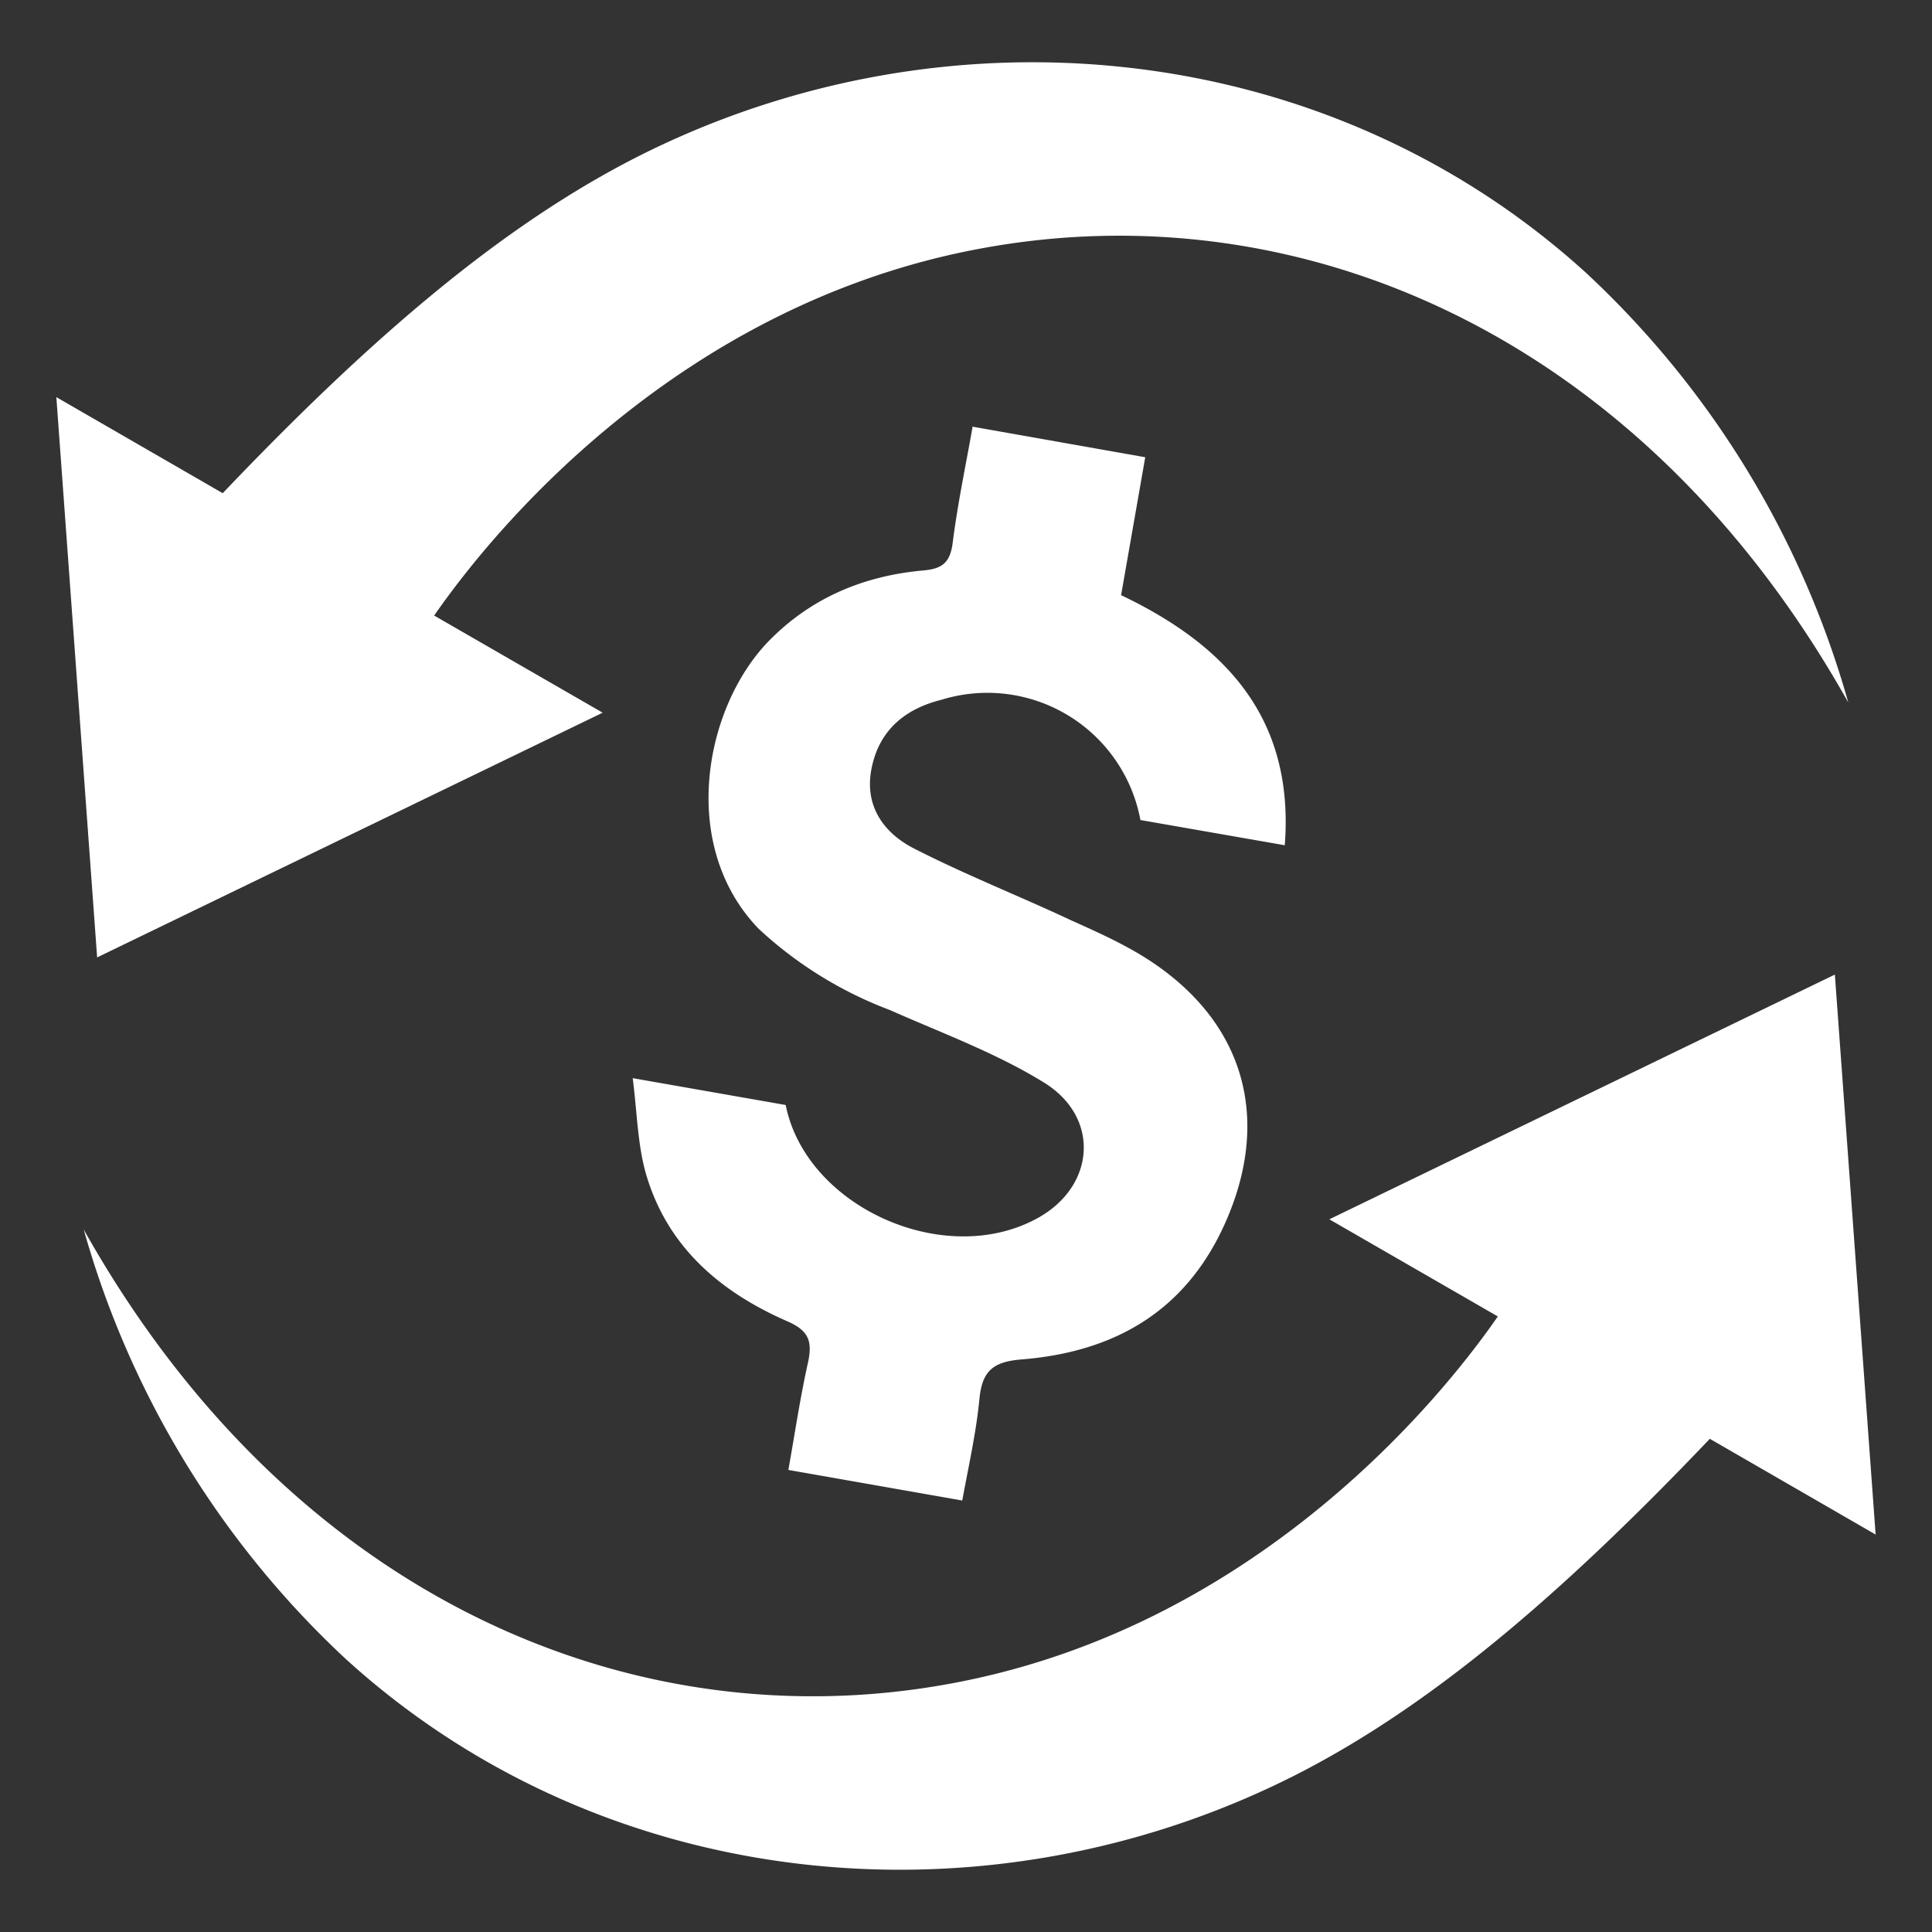
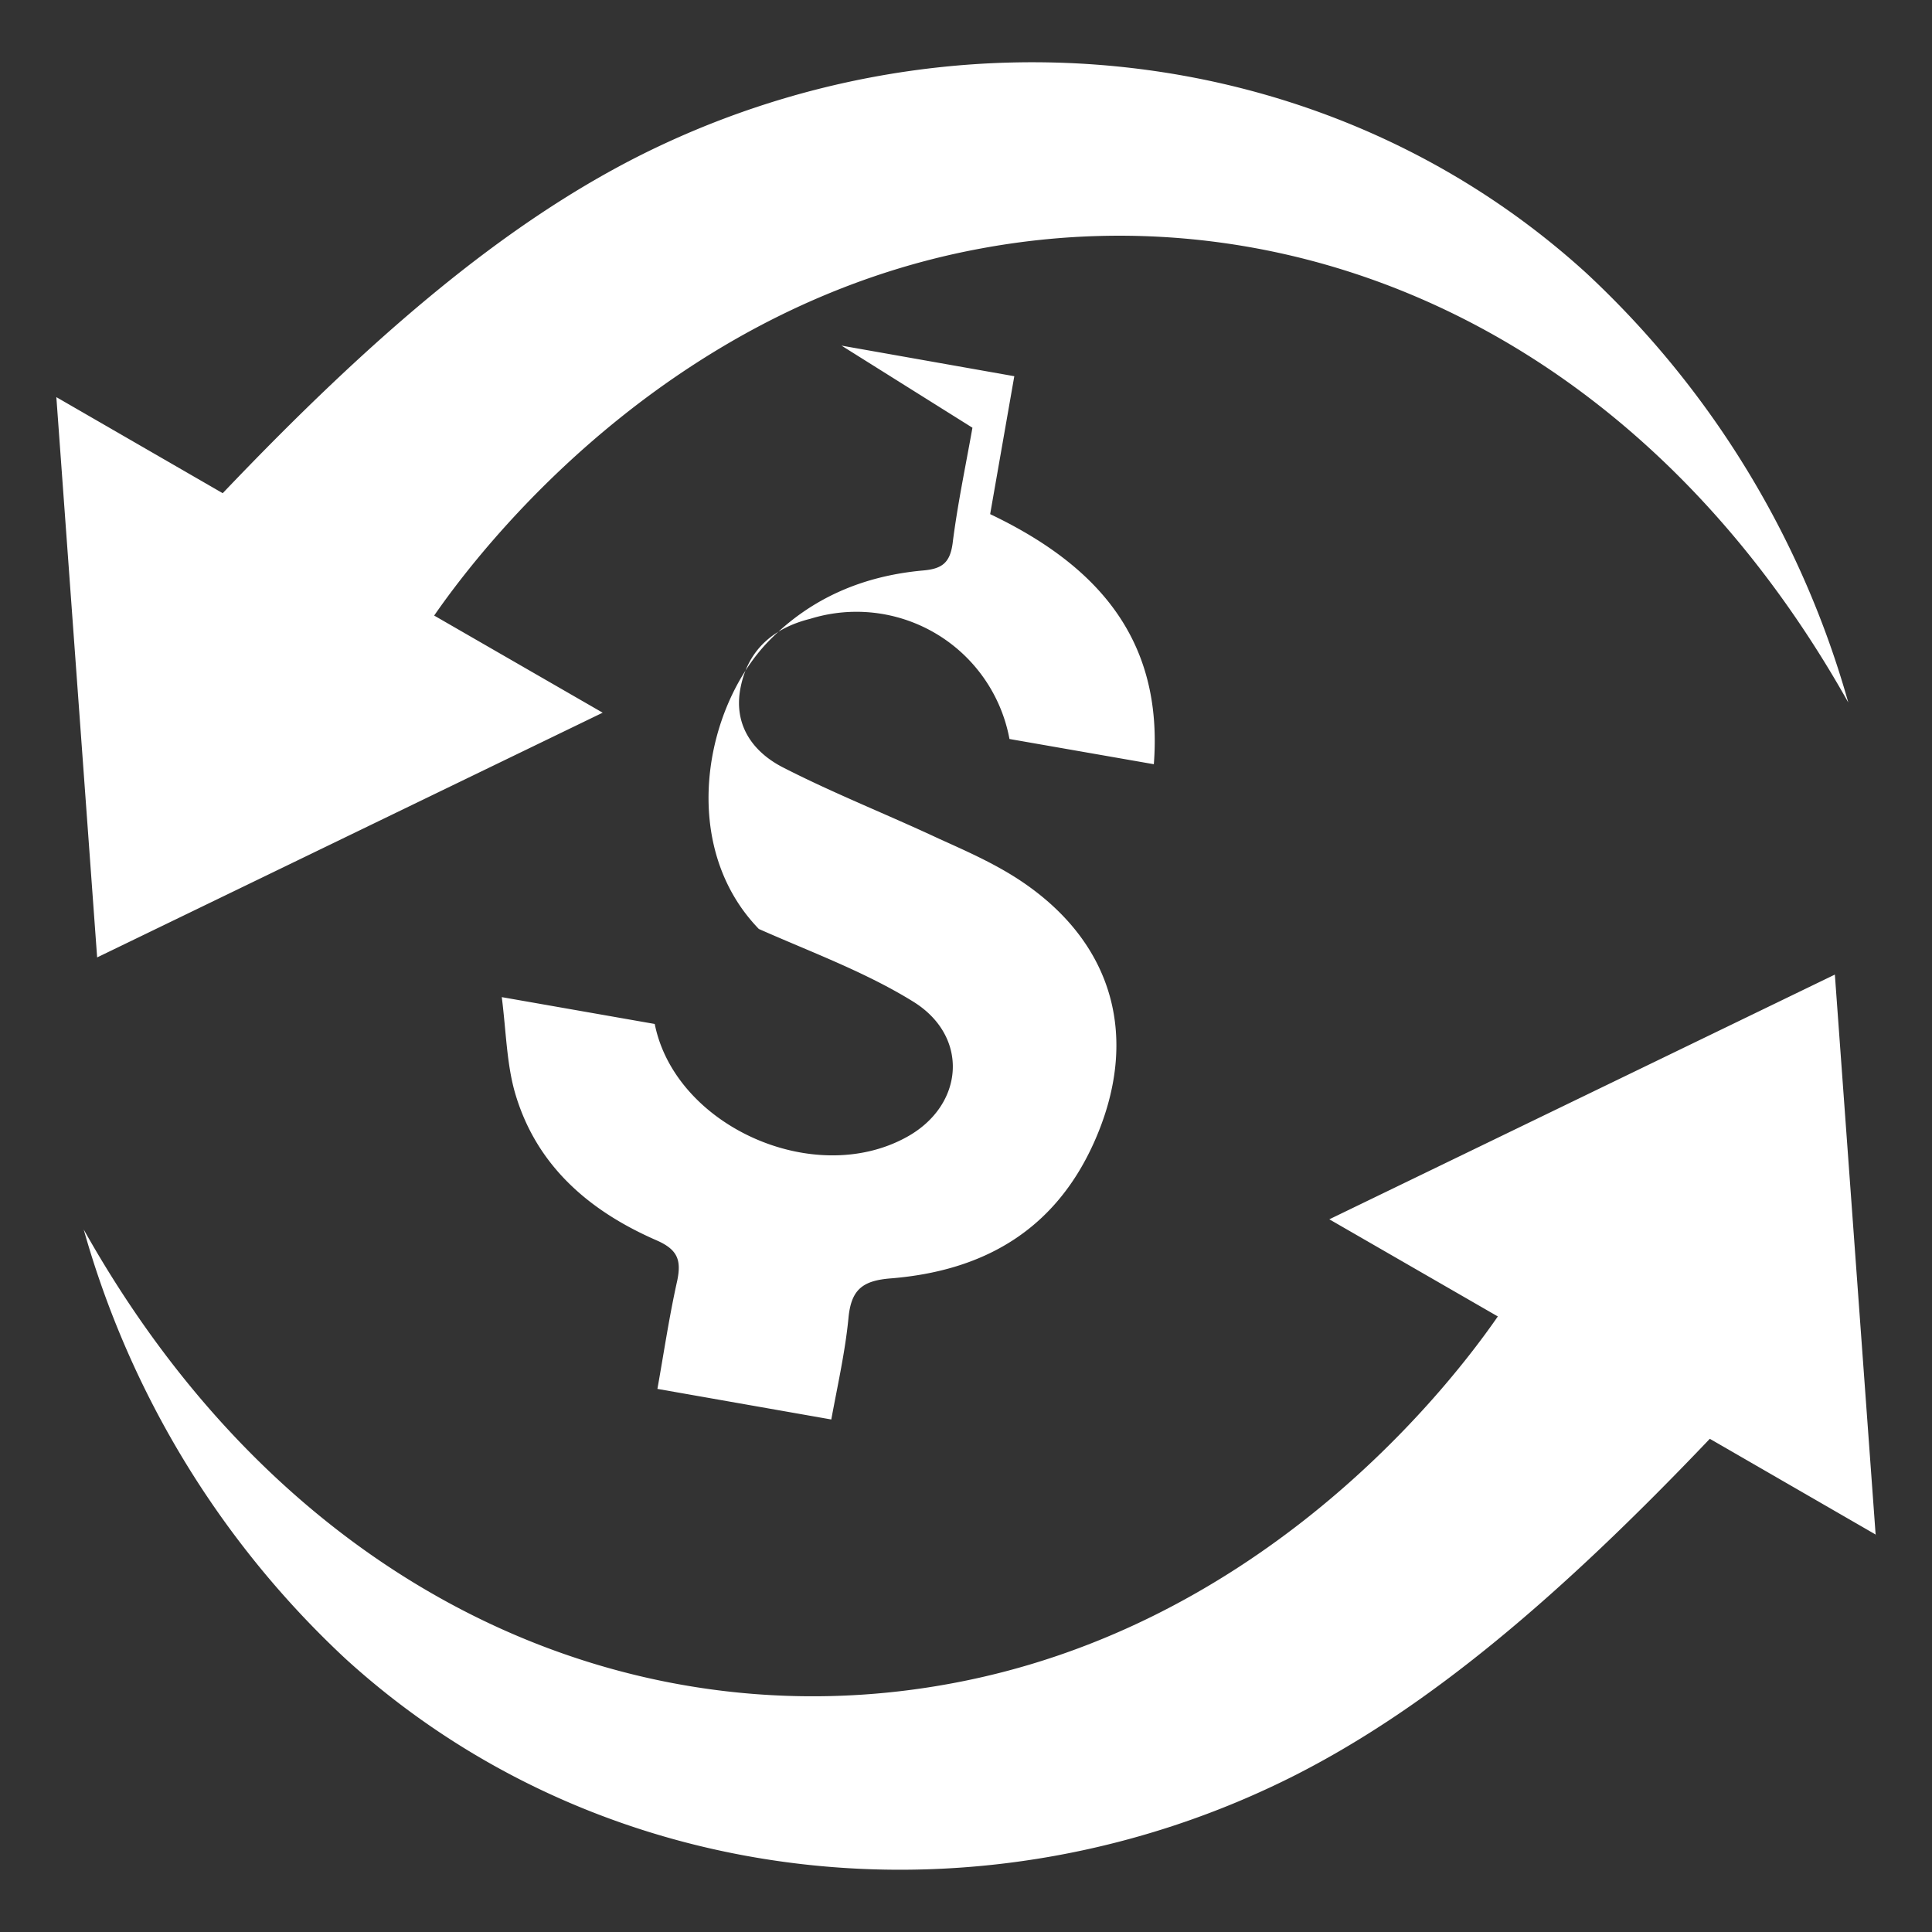
<svg xmlns="http://www.w3.org/2000/svg" viewBox="0 0 36 36">
  <rect x="0" y="0" width="36" height="36" fill="#333333" stroke="none" />
-   <path fill="#fff" d="M18.12 7.97c-.13.73-.28 1.44-.37 2.16-.05.36-.2.47-.55.5-1.11.1-2.09.51-2.88 1.32-1.2 1.24-1.68 3.81-.18 5.36a7.45 7.45 0 002.44 1.51c.97.43 1.98.8 2.87 1.35 1.06.65.96 1.94-.12 2.53-1.73.95-4.31-.21-4.69-2.11l-2.85-.5c.08.63.09 1.22.24 1.76.39 1.37 1.38 2.22 2.64 2.77.39.17.47.36.39.75-.15.67-.25 1.35-.37 2.02l3.24.57c.12-.65.26-1.27.32-1.89.05-.53.26-.7.8-.74 1.7-.14 3.03-.88 3.77-2.52.87-1.93.39-3.73-1.38-4.9-.47-.31-.99-.54-1.5-.77-.96-.45-1.95-.84-2.89-1.32-.58-.29-.95-.8-.81-1.5.14-.71.62-1.11 1.3-1.28a2.9 2.9 0 013.71 2.24l2.69.47c.18-2.35-1.08-3.72-3.05-4.66l.45-2.57-3.22-.57zM34.95 28.6l-.76-10.44-9.42 4.56 3.14 1.81c-1.19 1.72-4.65 5.82-10.19 6.84-5.93 1.1-12.31-1.6-16.16-8.46a17.35 17.35 0 004.88 8c4.82 4.39 11.94 5.09 17.71 2.16 2.49-1.27 4.91-3.32 7.71-6.26l3.1 1.79zM1.05 7.4l.76 10.44 9.42-4.56-3.14-1.81c1.19-1.72 4.65-5.82 10.19-6.84 5.93-1.1 12.31 1.6 16.16 8.46a17.35 17.35 0 00-4.88-8C24.74.7 17.63 0 11.86 2.93 9.37 4.2 6.95 6.25 4.15 9.19L1.05 7.4z" />
+   <path fill="#fff" d="M18.12 7.97c-.13.73-.28 1.44-.37 2.16-.05.36-.2.47-.55.5-1.11.1-2.09.51-2.88 1.32-1.2 1.24-1.68 3.81-.18 5.36c.97.43 1.98.8 2.87 1.35 1.06.65.96 1.94-.12 2.53-1.73.95-4.31-.21-4.69-2.11l-2.85-.5c.08.63.09 1.22.24 1.76.39 1.37 1.38 2.22 2.64 2.77.39.17.47.36.39.75-.15.67-.25 1.35-.37 2.02l3.24.57c.12-.65.26-1.27.32-1.89.05-.53.26-.7.8-.74 1.7-.14 3.03-.88 3.77-2.52.87-1.93.39-3.73-1.38-4.9-.47-.31-.99-.54-1.5-.77-.96-.45-1.95-.84-2.89-1.32-.58-.29-.95-.8-.81-1.5.14-.71.62-1.11 1.3-1.28a2.9 2.9 0 013.71 2.24l2.69.47c.18-2.35-1.08-3.72-3.05-4.66l.45-2.57-3.22-.57zM34.95 28.6l-.76-10.44-9.42 4.56 3.14 1.81c-1.19 1.72-4.65 5.82-10.19 6.84-5.93 1.1-12.31-1.6-16.16-8.46a17.35 17.35 0 004.88 8c4.82 4.39 11.94 5.09 17.71 2.16 2.49-1.27 4.91-3.32 7.71-6.26l3.1 1.79zM1.05 7.4l.76 10.44 9.42-4.56-3.14-1.81c1.19-1.72 4.65-5.82 10.19-6.84 5.93-1.1 12.31 1.6 16.16 8.46a17.35 17.35 0 00-4.88-8C24.74.7 17.63 0 11.86 2.93 9.37 4.2 6.95 6.25 4.15 9.19L1.05 7.4z" />
</svg>